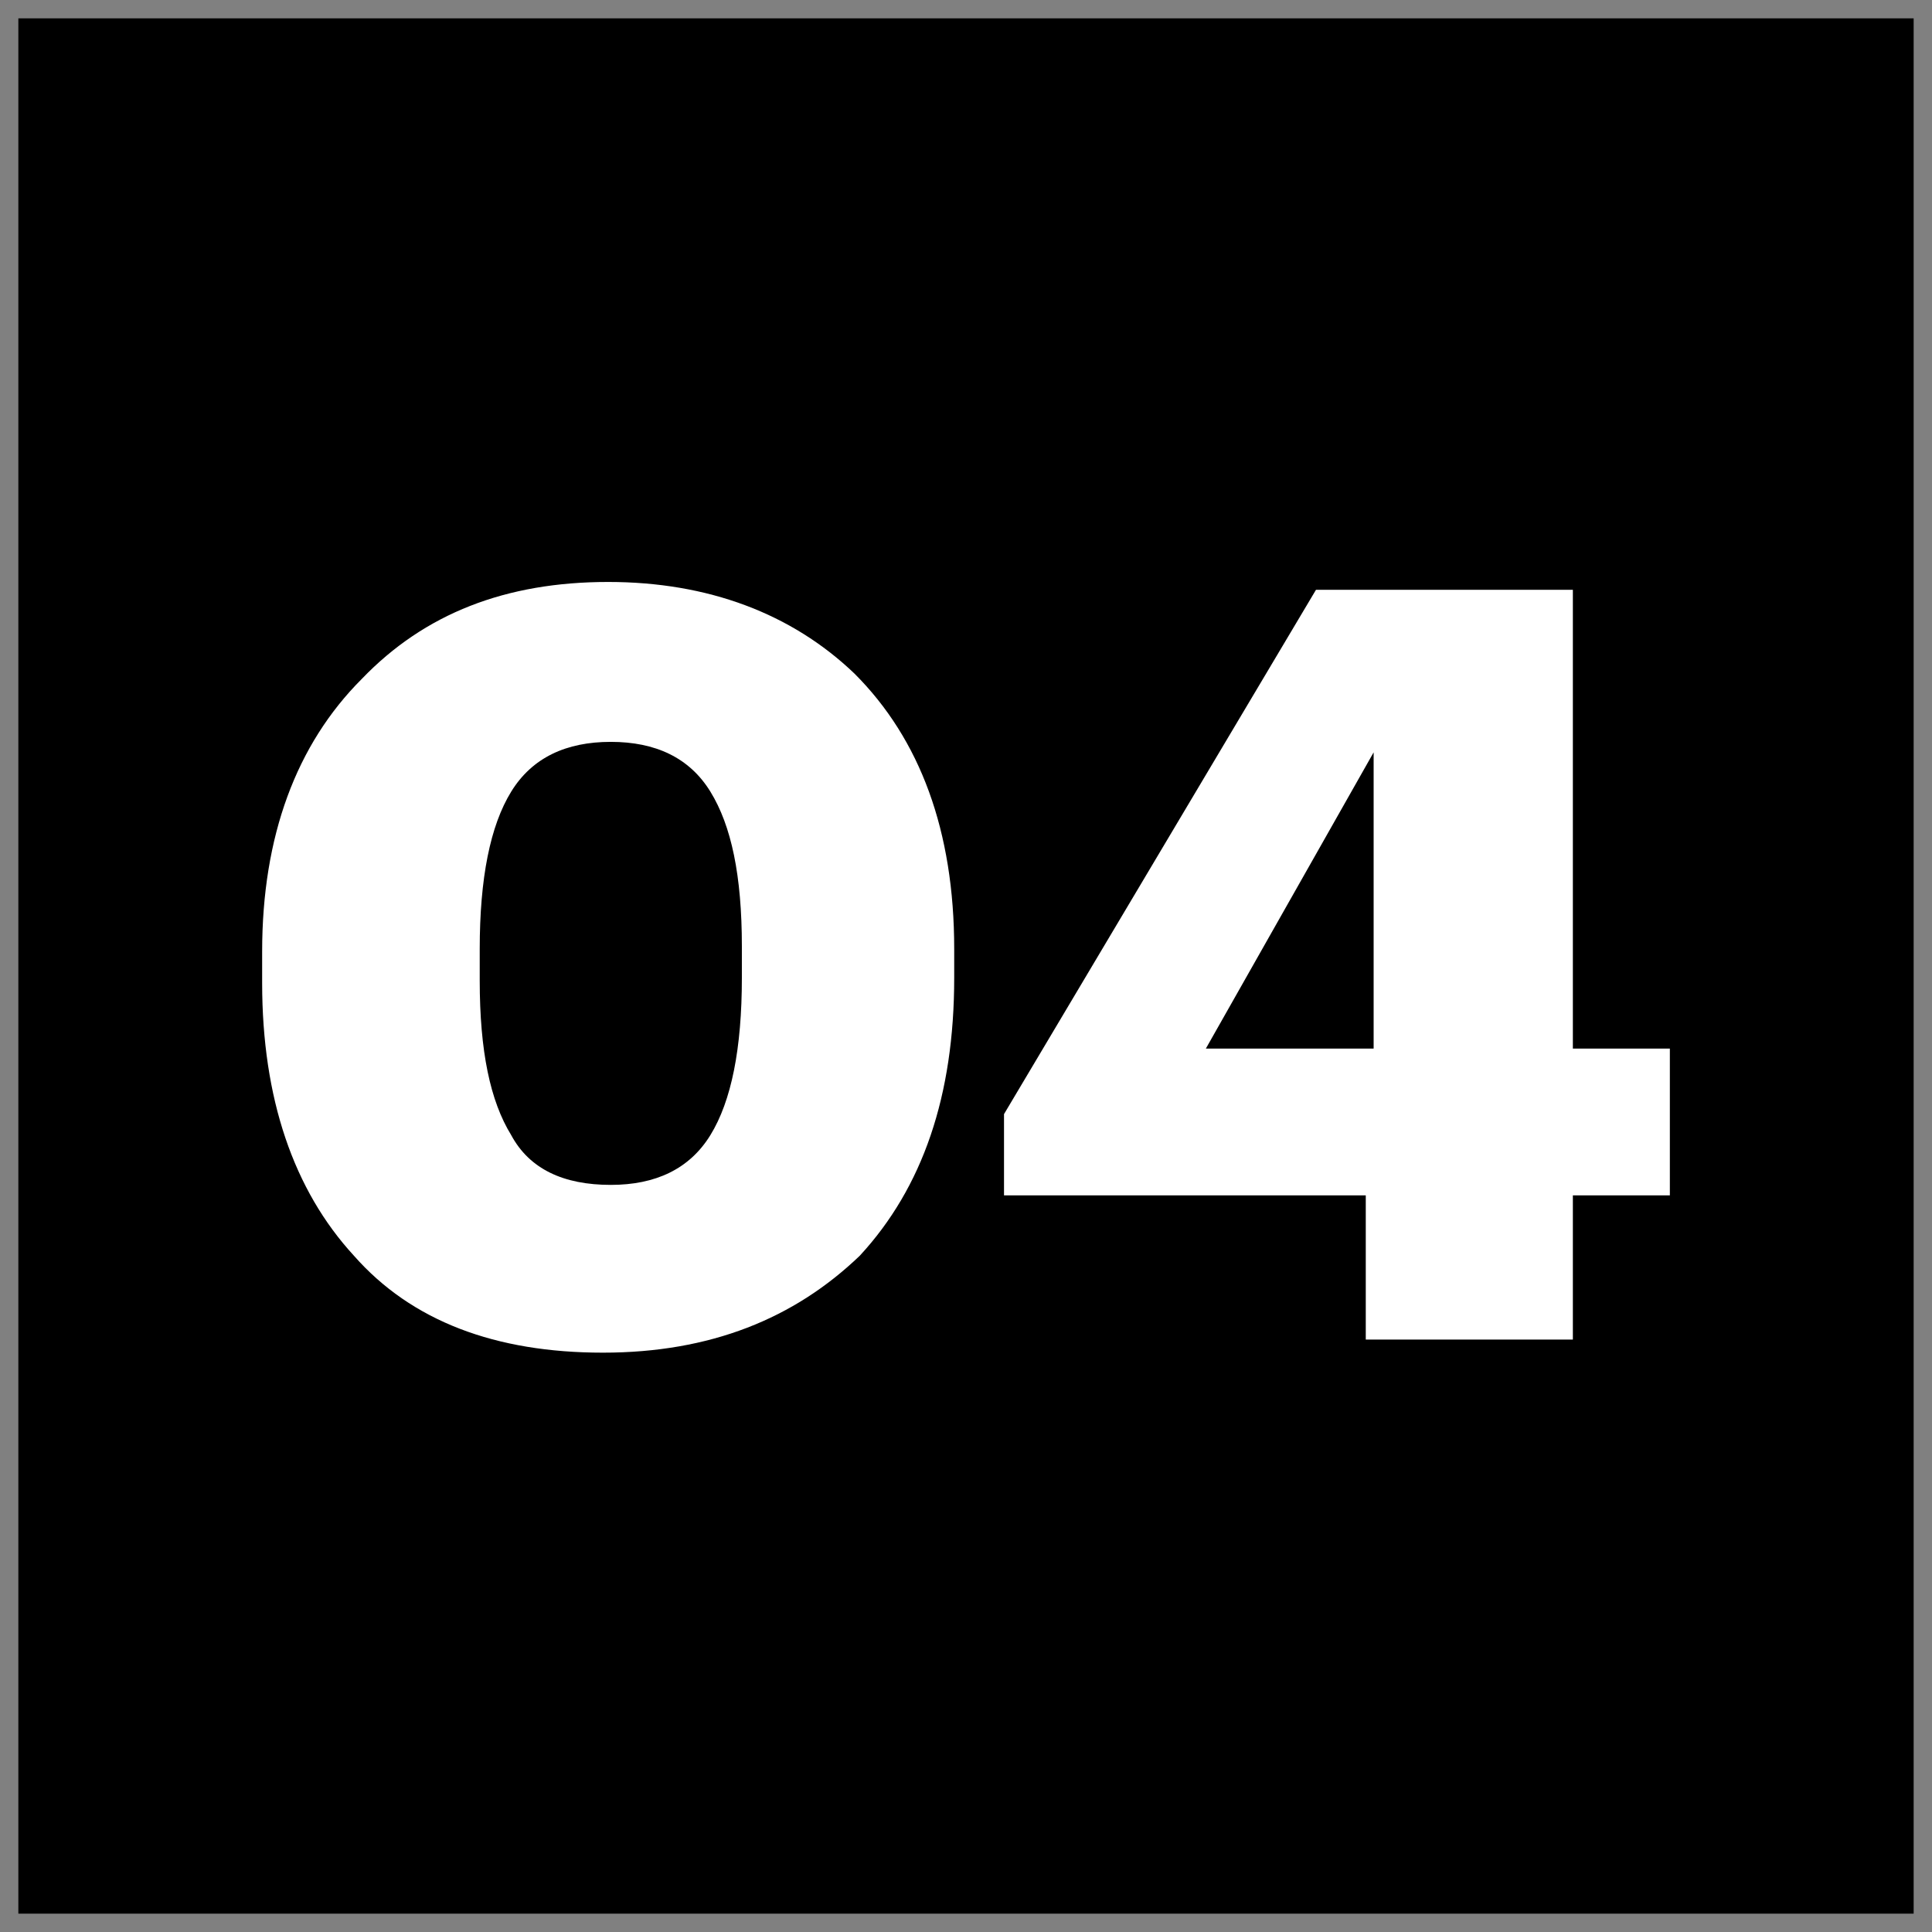
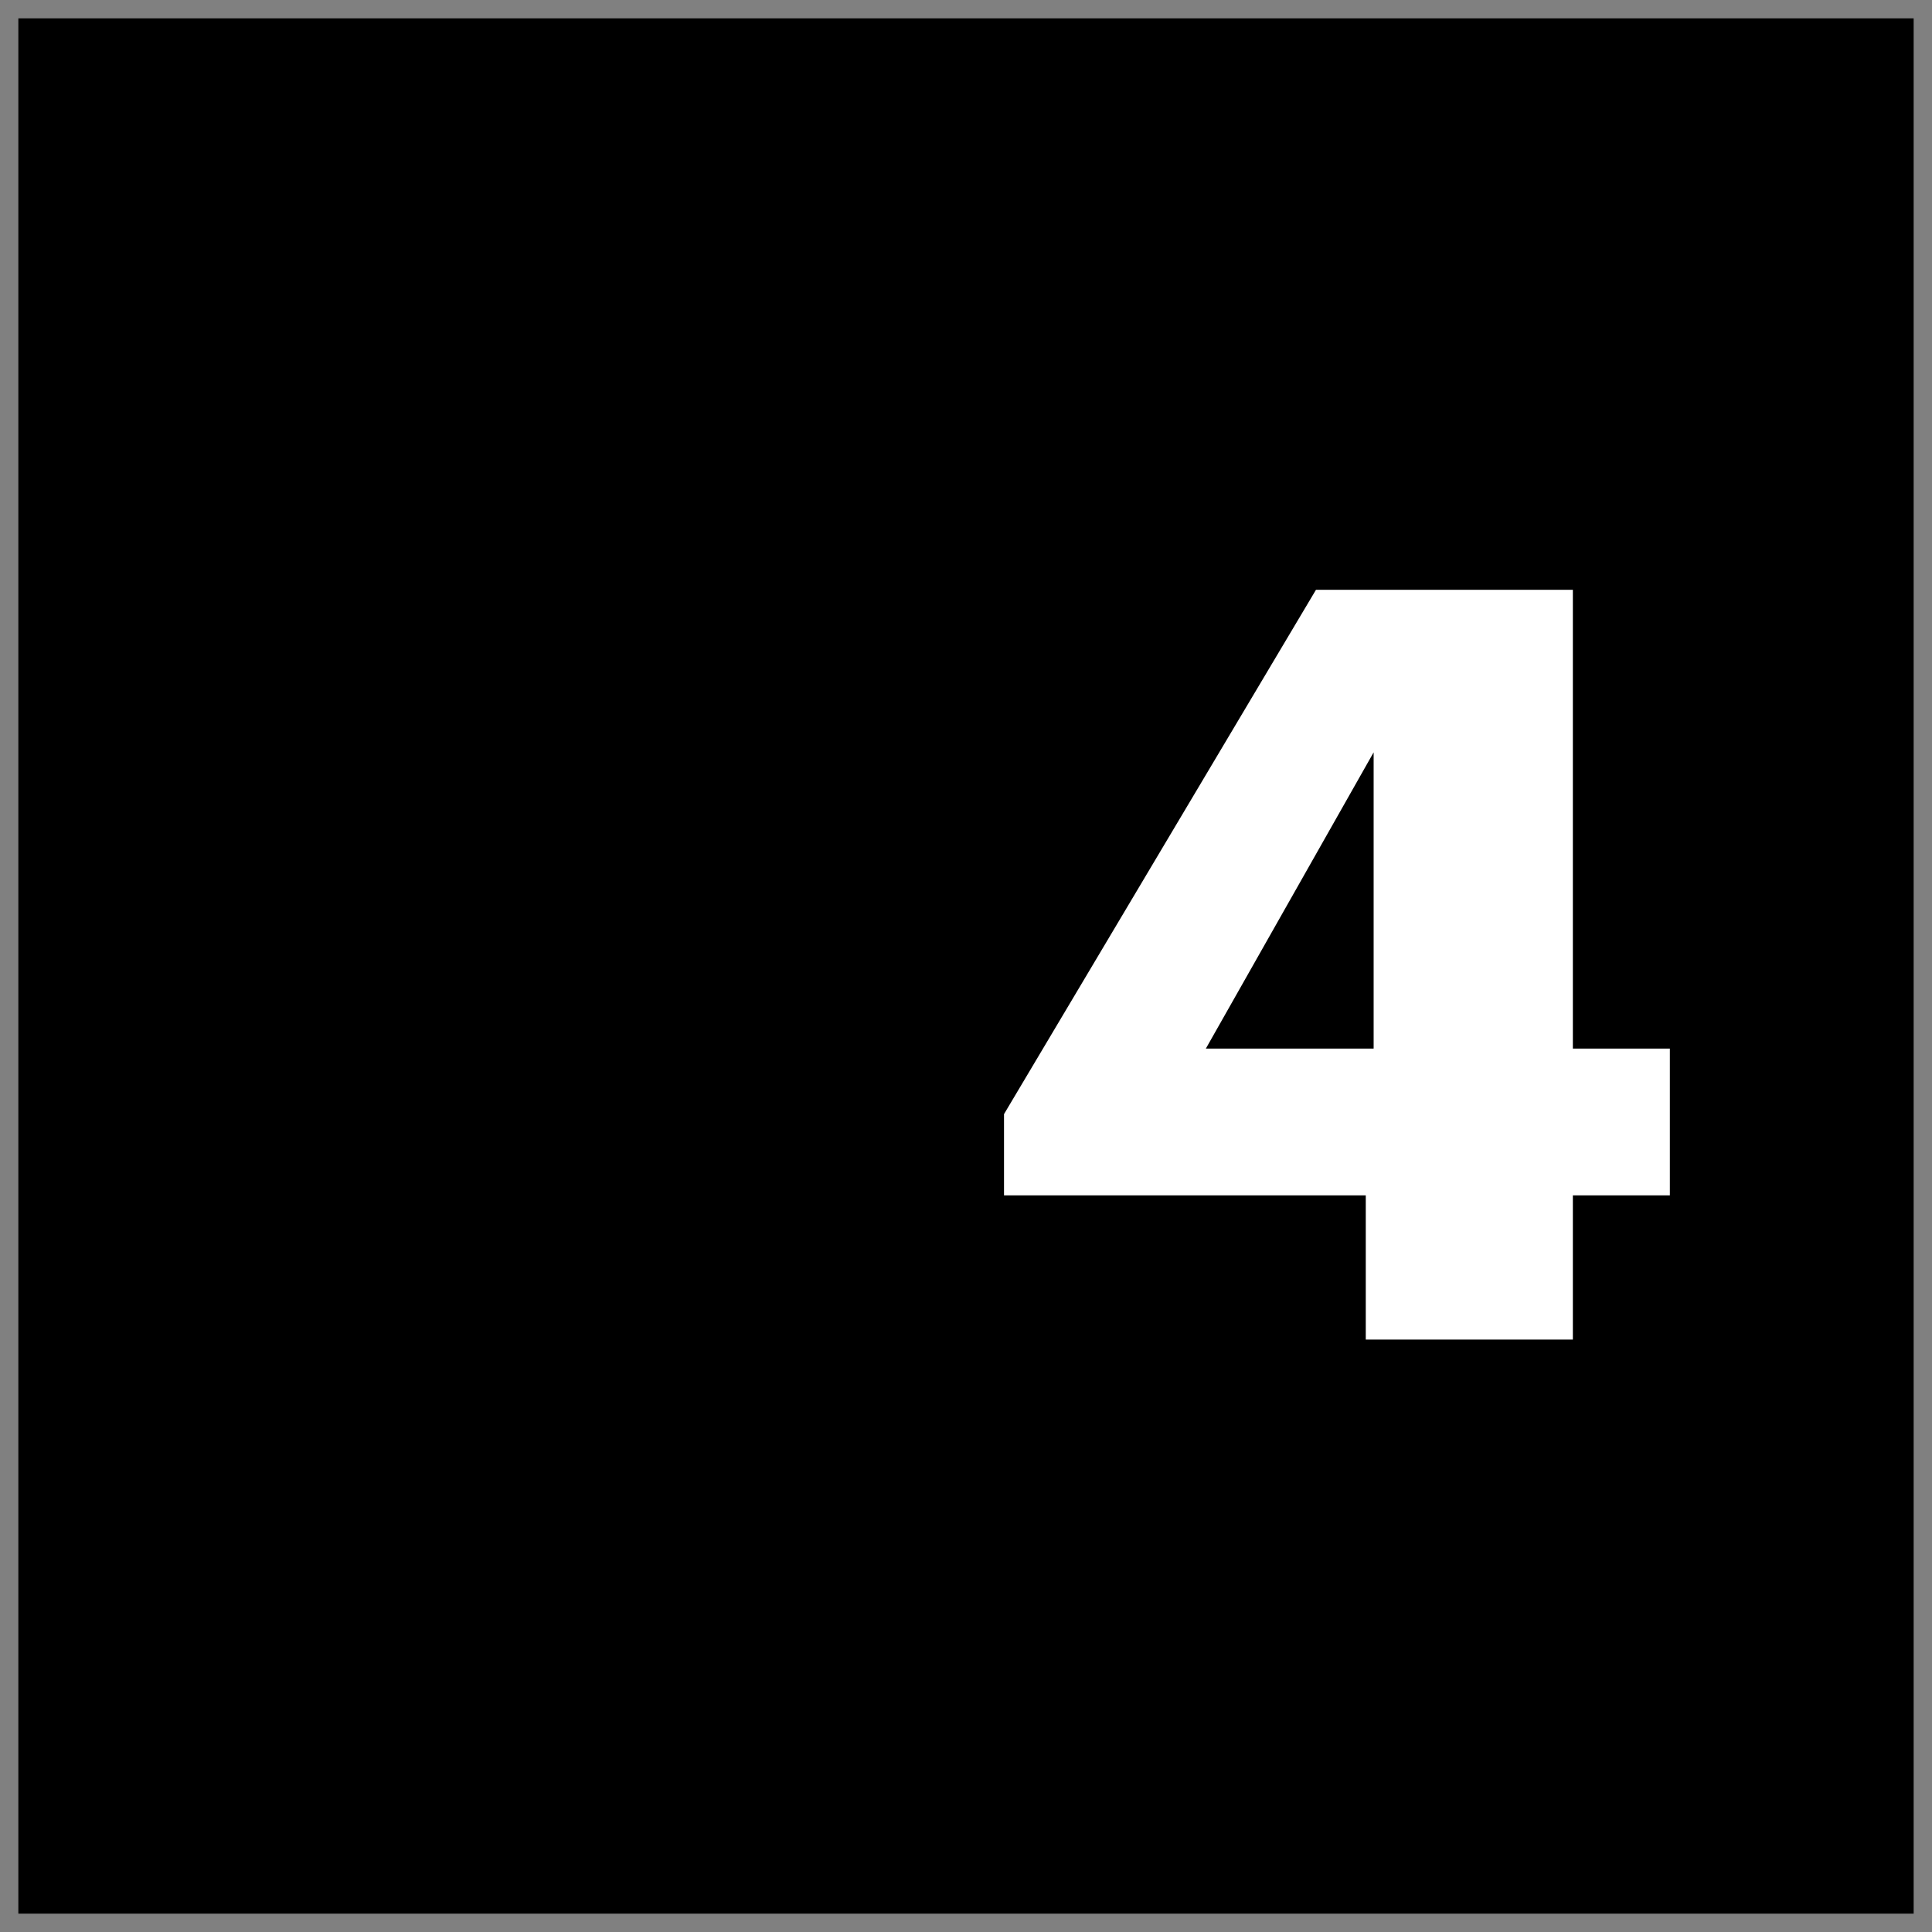
<svg xmlns="http://www.w3.org/2000/svg" id="Layer_1" x="0px" y="0px" viewBox="0 0 73.7 73.7" style="enable-background:new 0 0 73.7 73.7;" xml:space="preserve">
  <rect x="0" y="0" width="73.7" height="73.7" fill="#808080" stroke="none" />
  <style type="text/css"> .st0{fill:#FFFFFF;} </style>
  <rect x="0.7" y="0.7" width="72.3" height="72.3" />
  <g>
-     <path class="st0" d="M23,51.6c-4.1,0-7.3-1.2-9.5-3.7c-2.3-2.5-3.5-6-3.5-10.4v-1.2c0-4.4,1.3-7.9,3.8-10.4 c2.4-2.5,5.5-3.7,9.4-3.7c3.8,0,7,1.2,9.4,3.5c2.5,2.5,3.8,6,3.8,10.5v1.1c0,4.5-1.2,8-3.6,10.6C30.3,50.3,27.1,51.6,23,51.6z M23.3,45.2c1.7,0,3-0.6,3.8-1.9c0.8-1.3,1.2-3.3,1.2-6v-1.2c0-2.7-0.4-4.6-1.2-5.9c-0.8-1.3-2.1-1.9-3.8-1.9s-3,0.6-3.8,1.9 s-1.2,3.3-1.2,6v1.2c0,2.7,0.4,4.6,1.2,5.9C20.2,44.6,21.5,45.2,23.3,45.2z" />
    <path class="st0" d="M52.2,45.6H38.3v-3.1l11.9-20H60V40h3.7v5.6H60v5.5h-7.9v-5.5H52.2z M52.4,40V28.7L46,40H52.4z" />
  </g>
</svg>